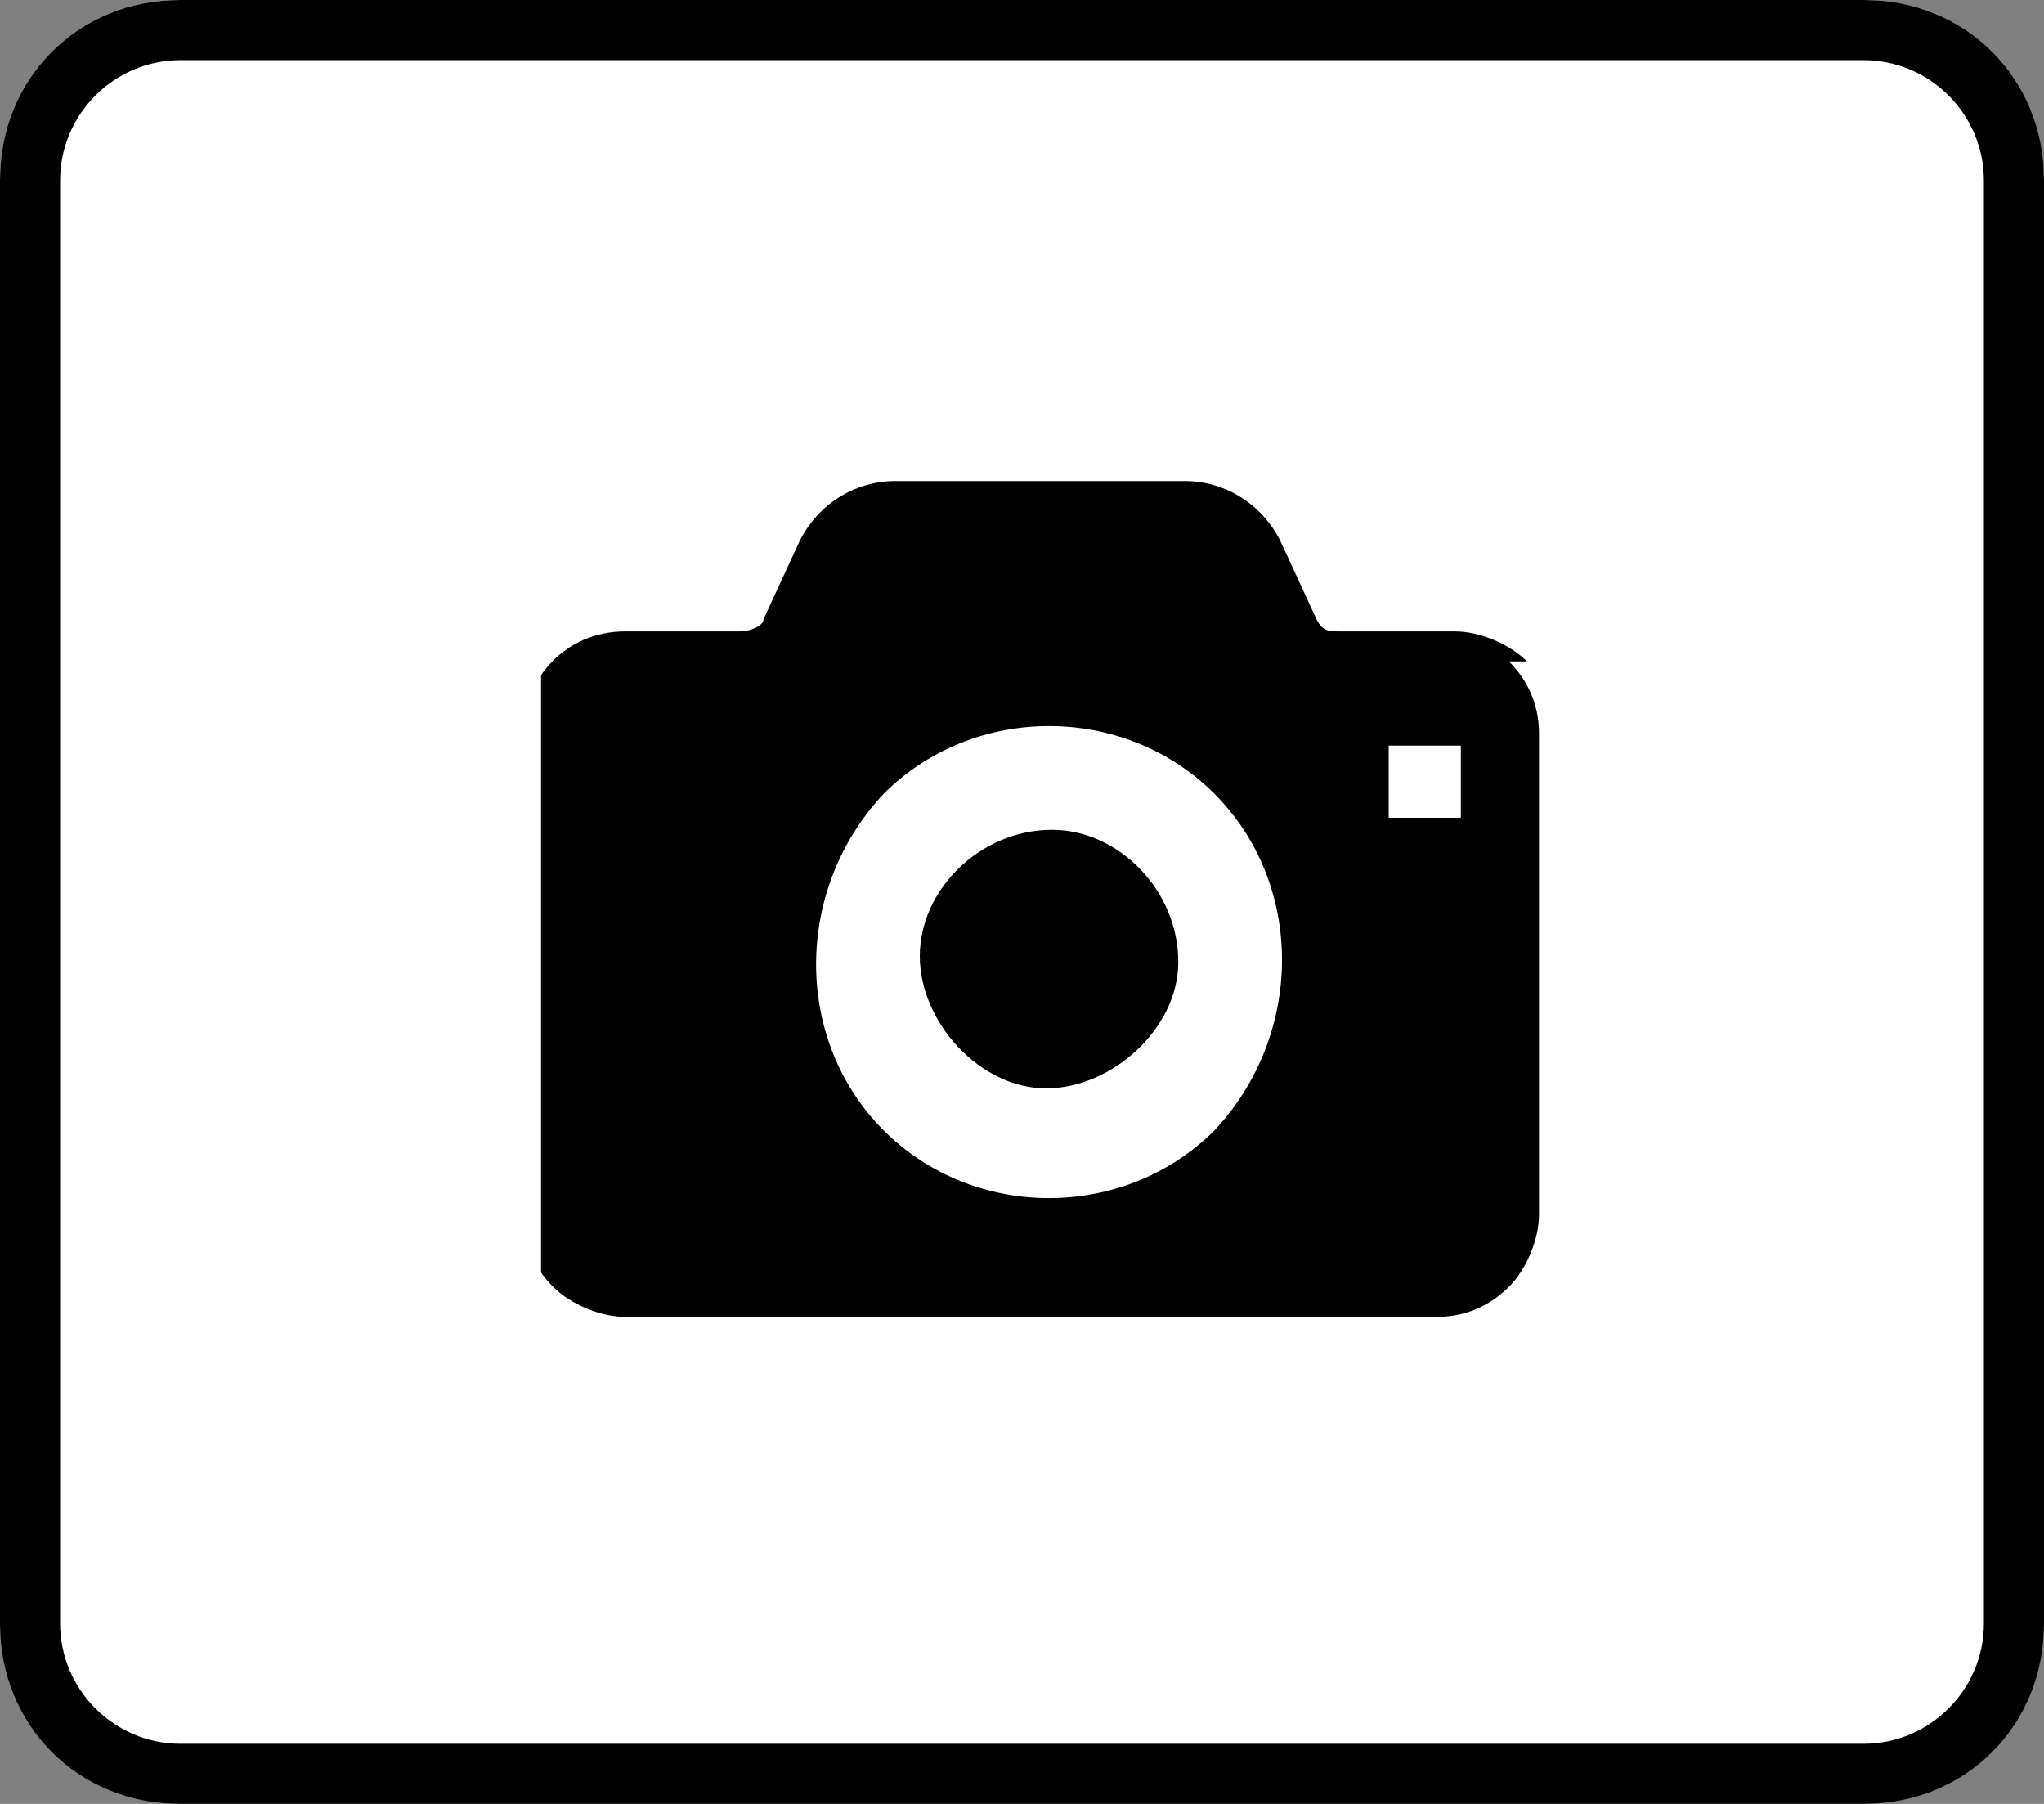
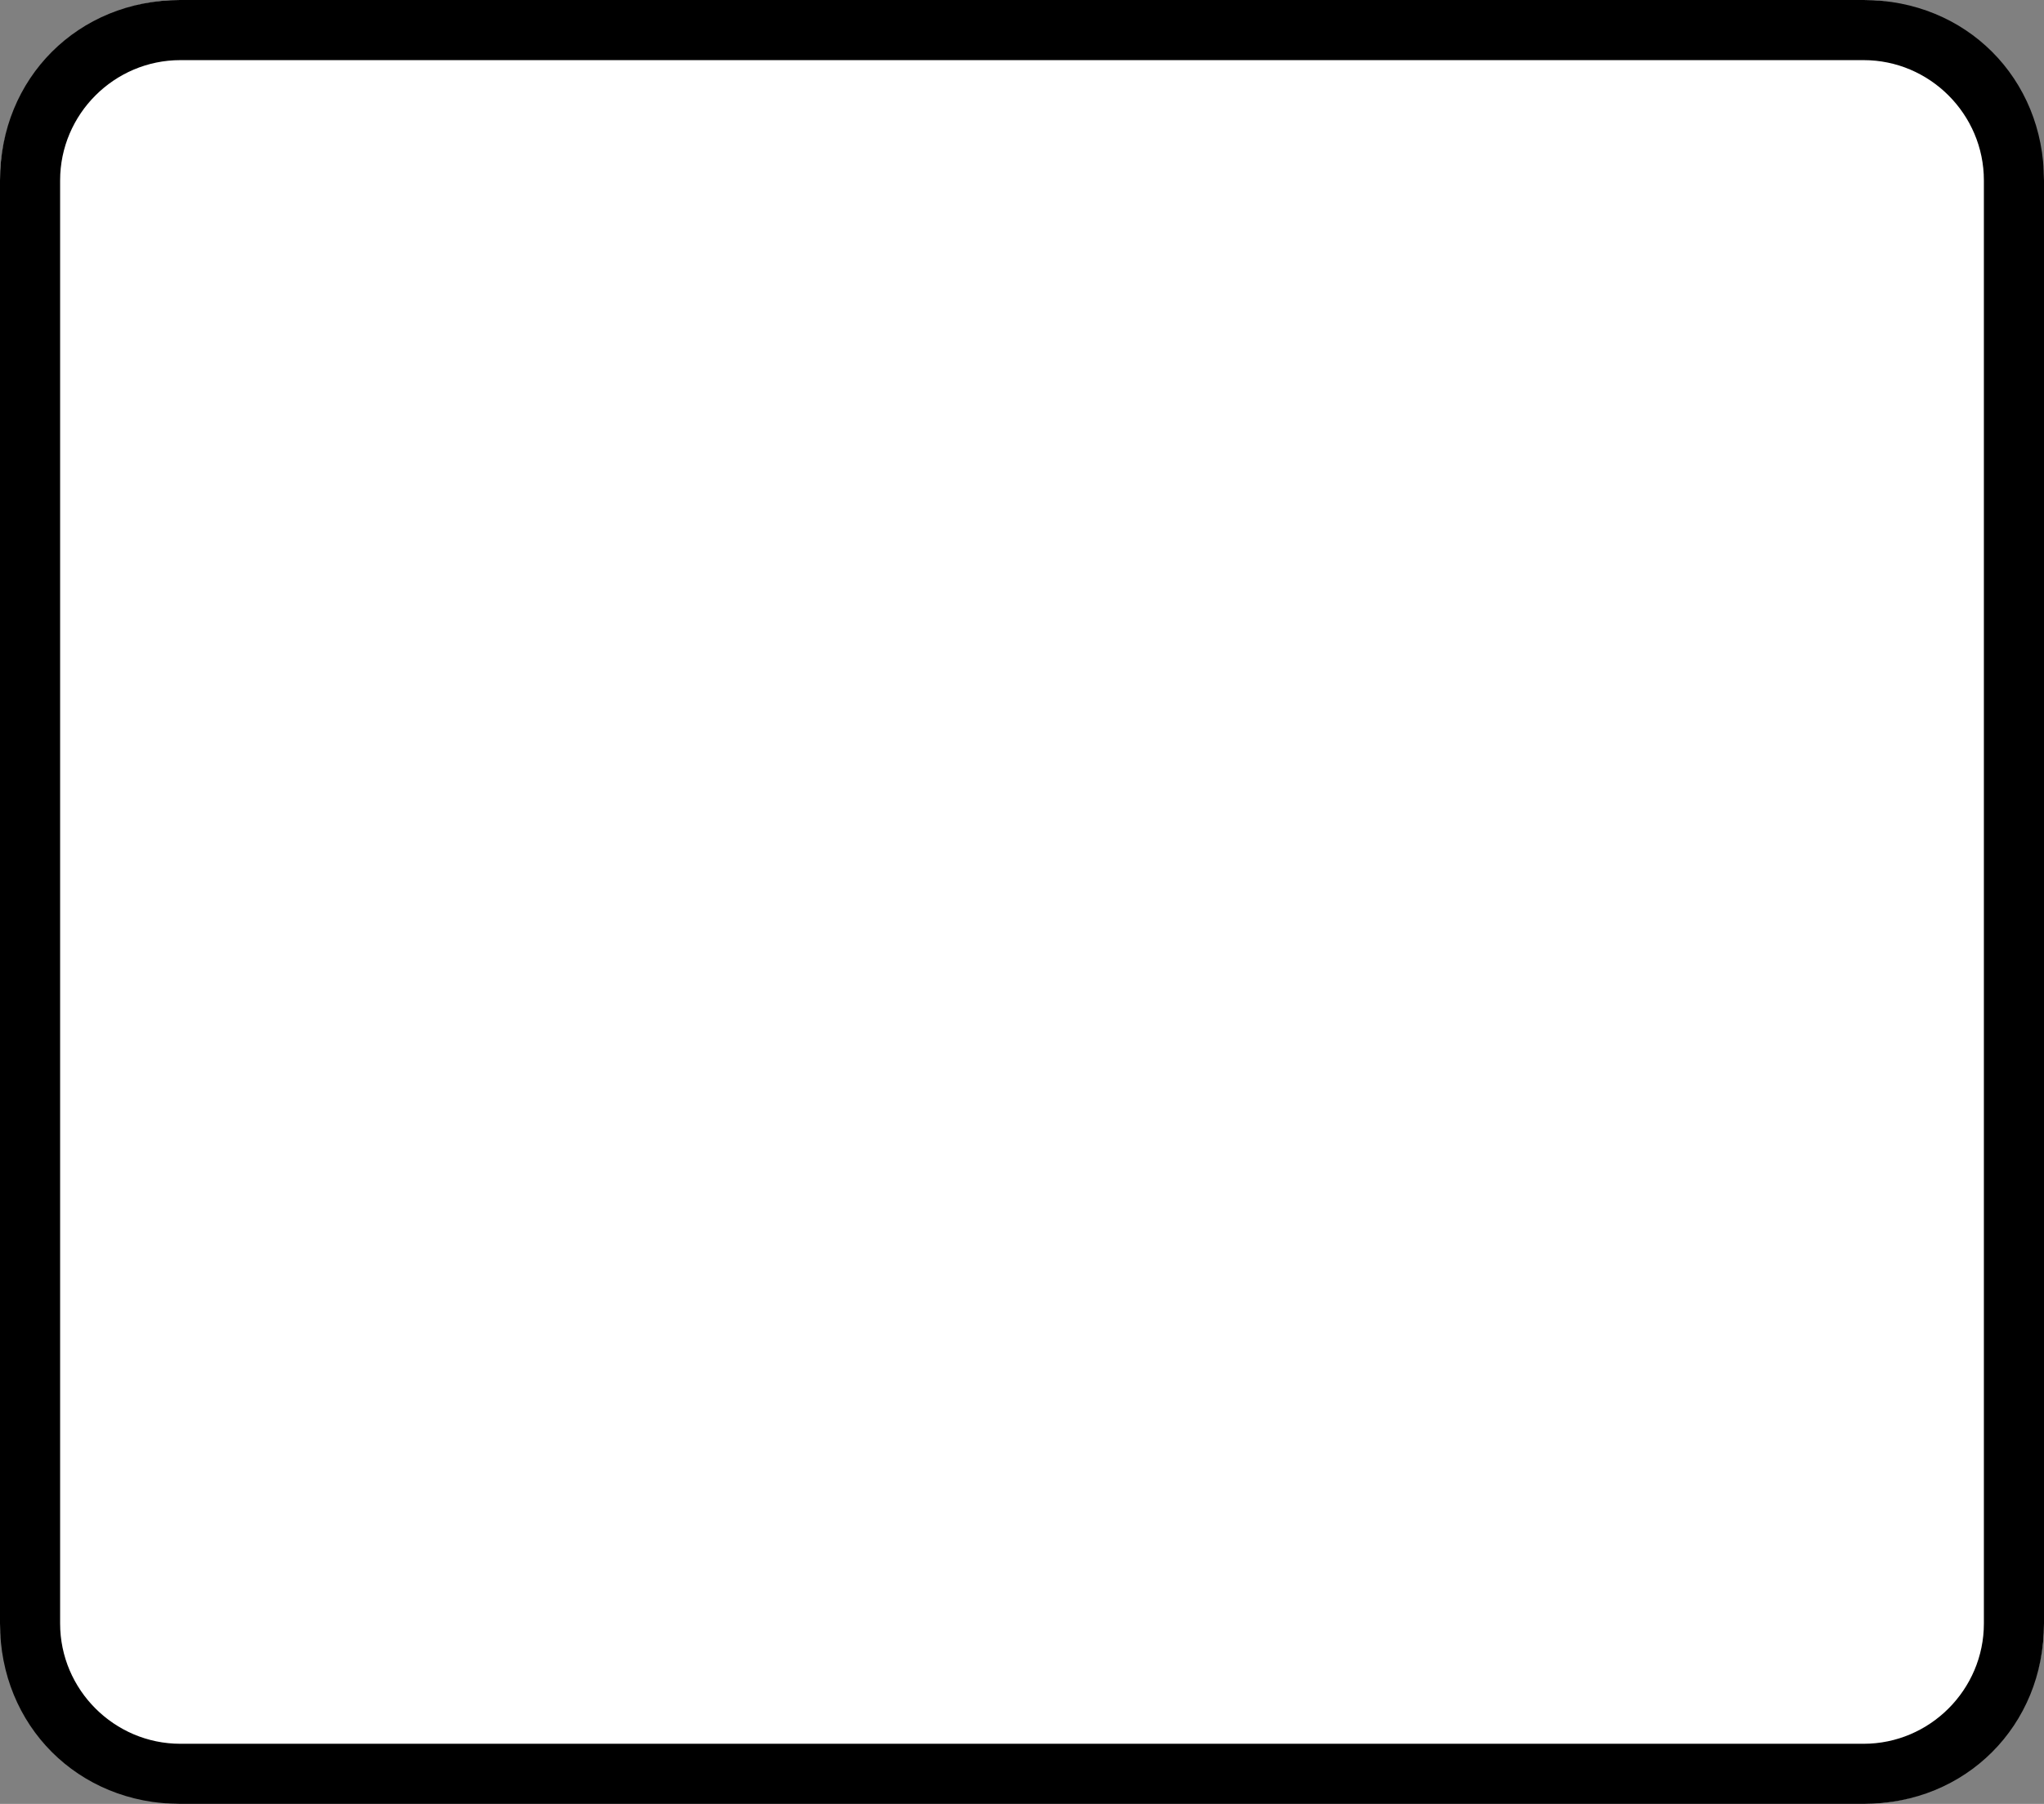
<svg xmlns="http://www.w3.org/2000/svg" id="_レイヤー_1" version="1.1" viewBox="0 0 34 30">
  <rect x="0" y="0" width="34" height="30" fill="#808080" stroke="none" />
  <defs>
    <style>
      .st0 {
        fill: none;
      }

      .st1 {
        fill: #fff;
      }

      .st2 {
        clip-path: url(#clippath);
      }
    </style>
    <clipPath id="clippath">
      <rect class="st0" x="9" y="8" width="16.9" height="14" />
    </clipPath>
  </defs>
  <g id="_グループ_25842">
    <rect id="_長方形_7973" class="st1" y="0" width="34" height="30" rx="3" ry="3" />
    <path id="_長方形_7973_-_アウトライン" d="M3,1c-1.1,0-2,.9-2,2v24c0,1.1.9,2,2,2h28c1.1,0,2-.9,2-2V3c0-1.1-.9-2-2-2H3M3,0h28C32.7,0,34,1.3,34,3v24c0,1.7-1.3,3-3,3H3c-1.7,0-3-1.3-3-3V3C0,1.3,1.3,0,3,0Z" />
    <g id="_グループ_3068">
      <g class="st2">
        <g id="_グループ_3067">
-           <path id="_パス_3680" d="M17.5,13.8c-1.2,0-2.2,1-2.2,2.1s1,2.2,2.1,2.2,2.2-1,2.2-2.1h0c0-1.2-1-2.2-2.1-2.2" />
-           <path id="_パス_3681" d="M25.4,11c-.3-.3-.8-.5-1.2-.5h-1.9c-.2,0-.3,0-.4-.2l-.6-1.3c-.3-.6-.9-1-1.6-1h-4.8c-.7,0-1.3.4-1.6,1l-.6,1.3c0,.1-.2.2-.4.2h-1.9c-1,0-1.7.8-1.7,1.7v8c0,.5.2.9.5,1.2.3.3.8.5,1.2.5h13.5c.5,0,.9-.2,1.2-.5.3-.3.5-.8.5-1.2v-8c0-.5-.2-.9-.5-1.2M20.2,18.8c-1.5,1.5-4,1.5-5.5,0h0c-1.5-1.5-1.5-4,0-5.6,1.5-1.5,4-1.5,5.5,0h0c1.5,1.5,1.5,4,0,5.6M24.3,13.6h-1.2v-1.2h1.2v1.2Z" />
-         </g>
+           </g>
      </g>
    </g>
  </g>
</svg>